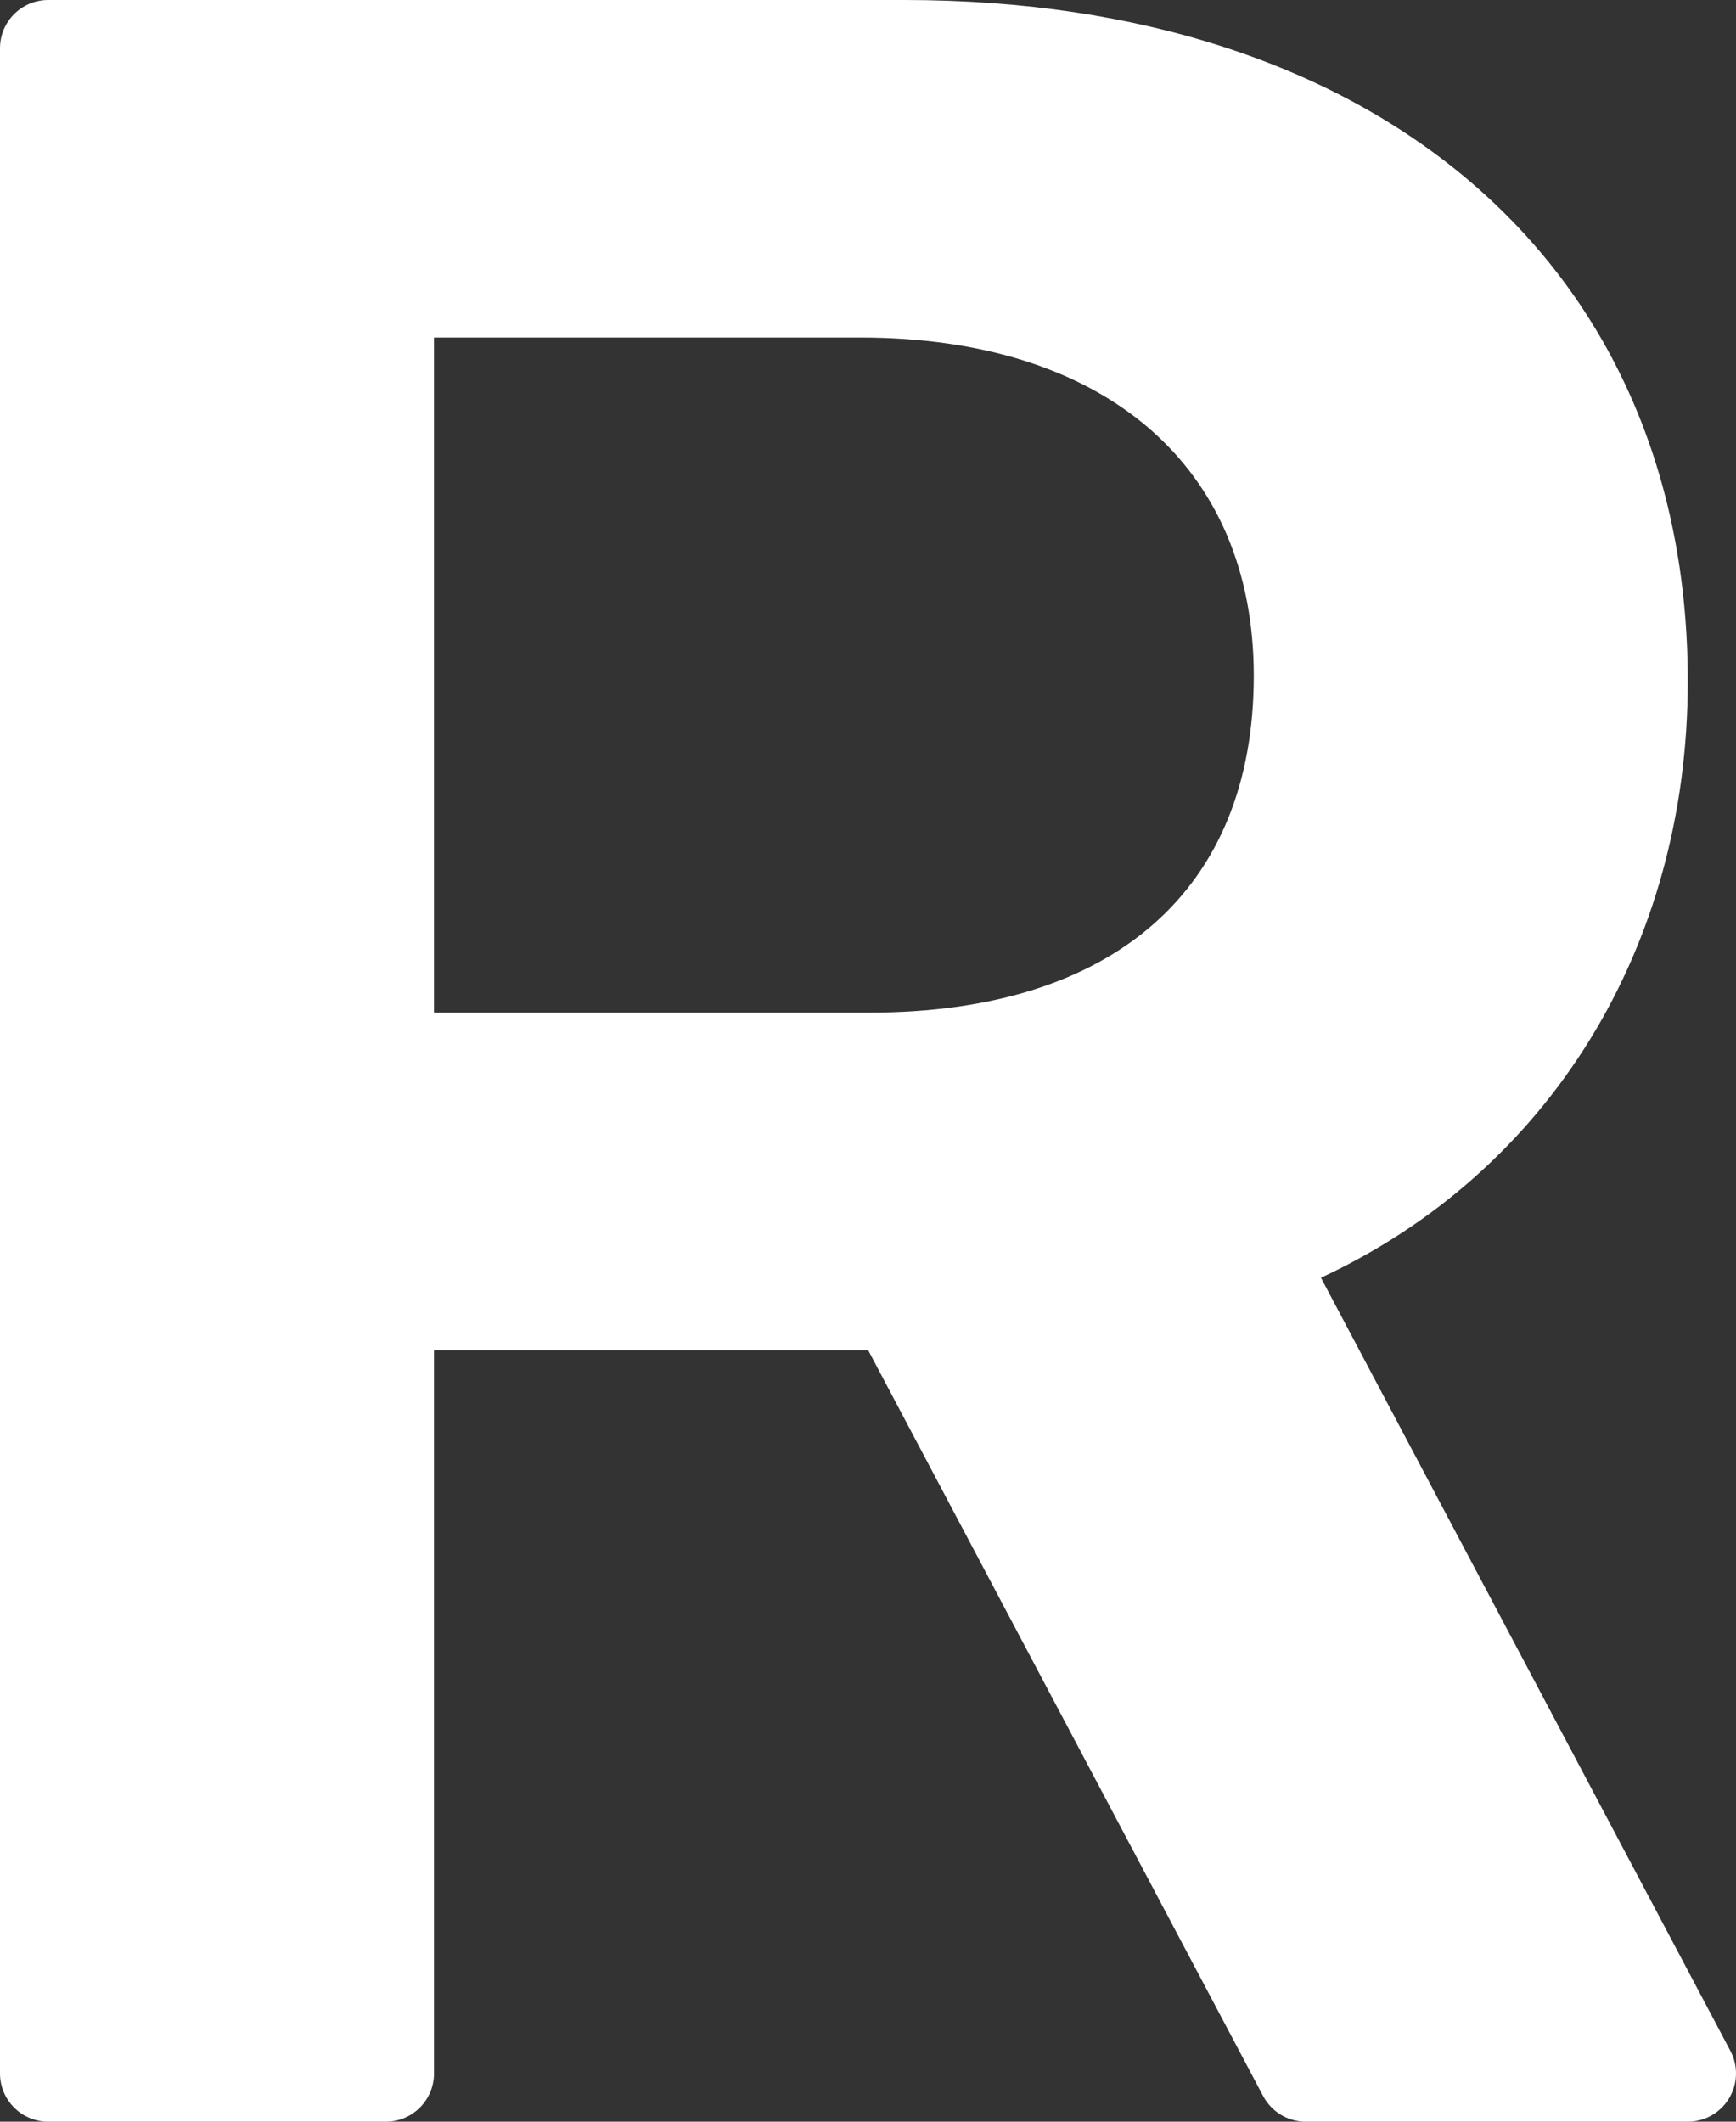
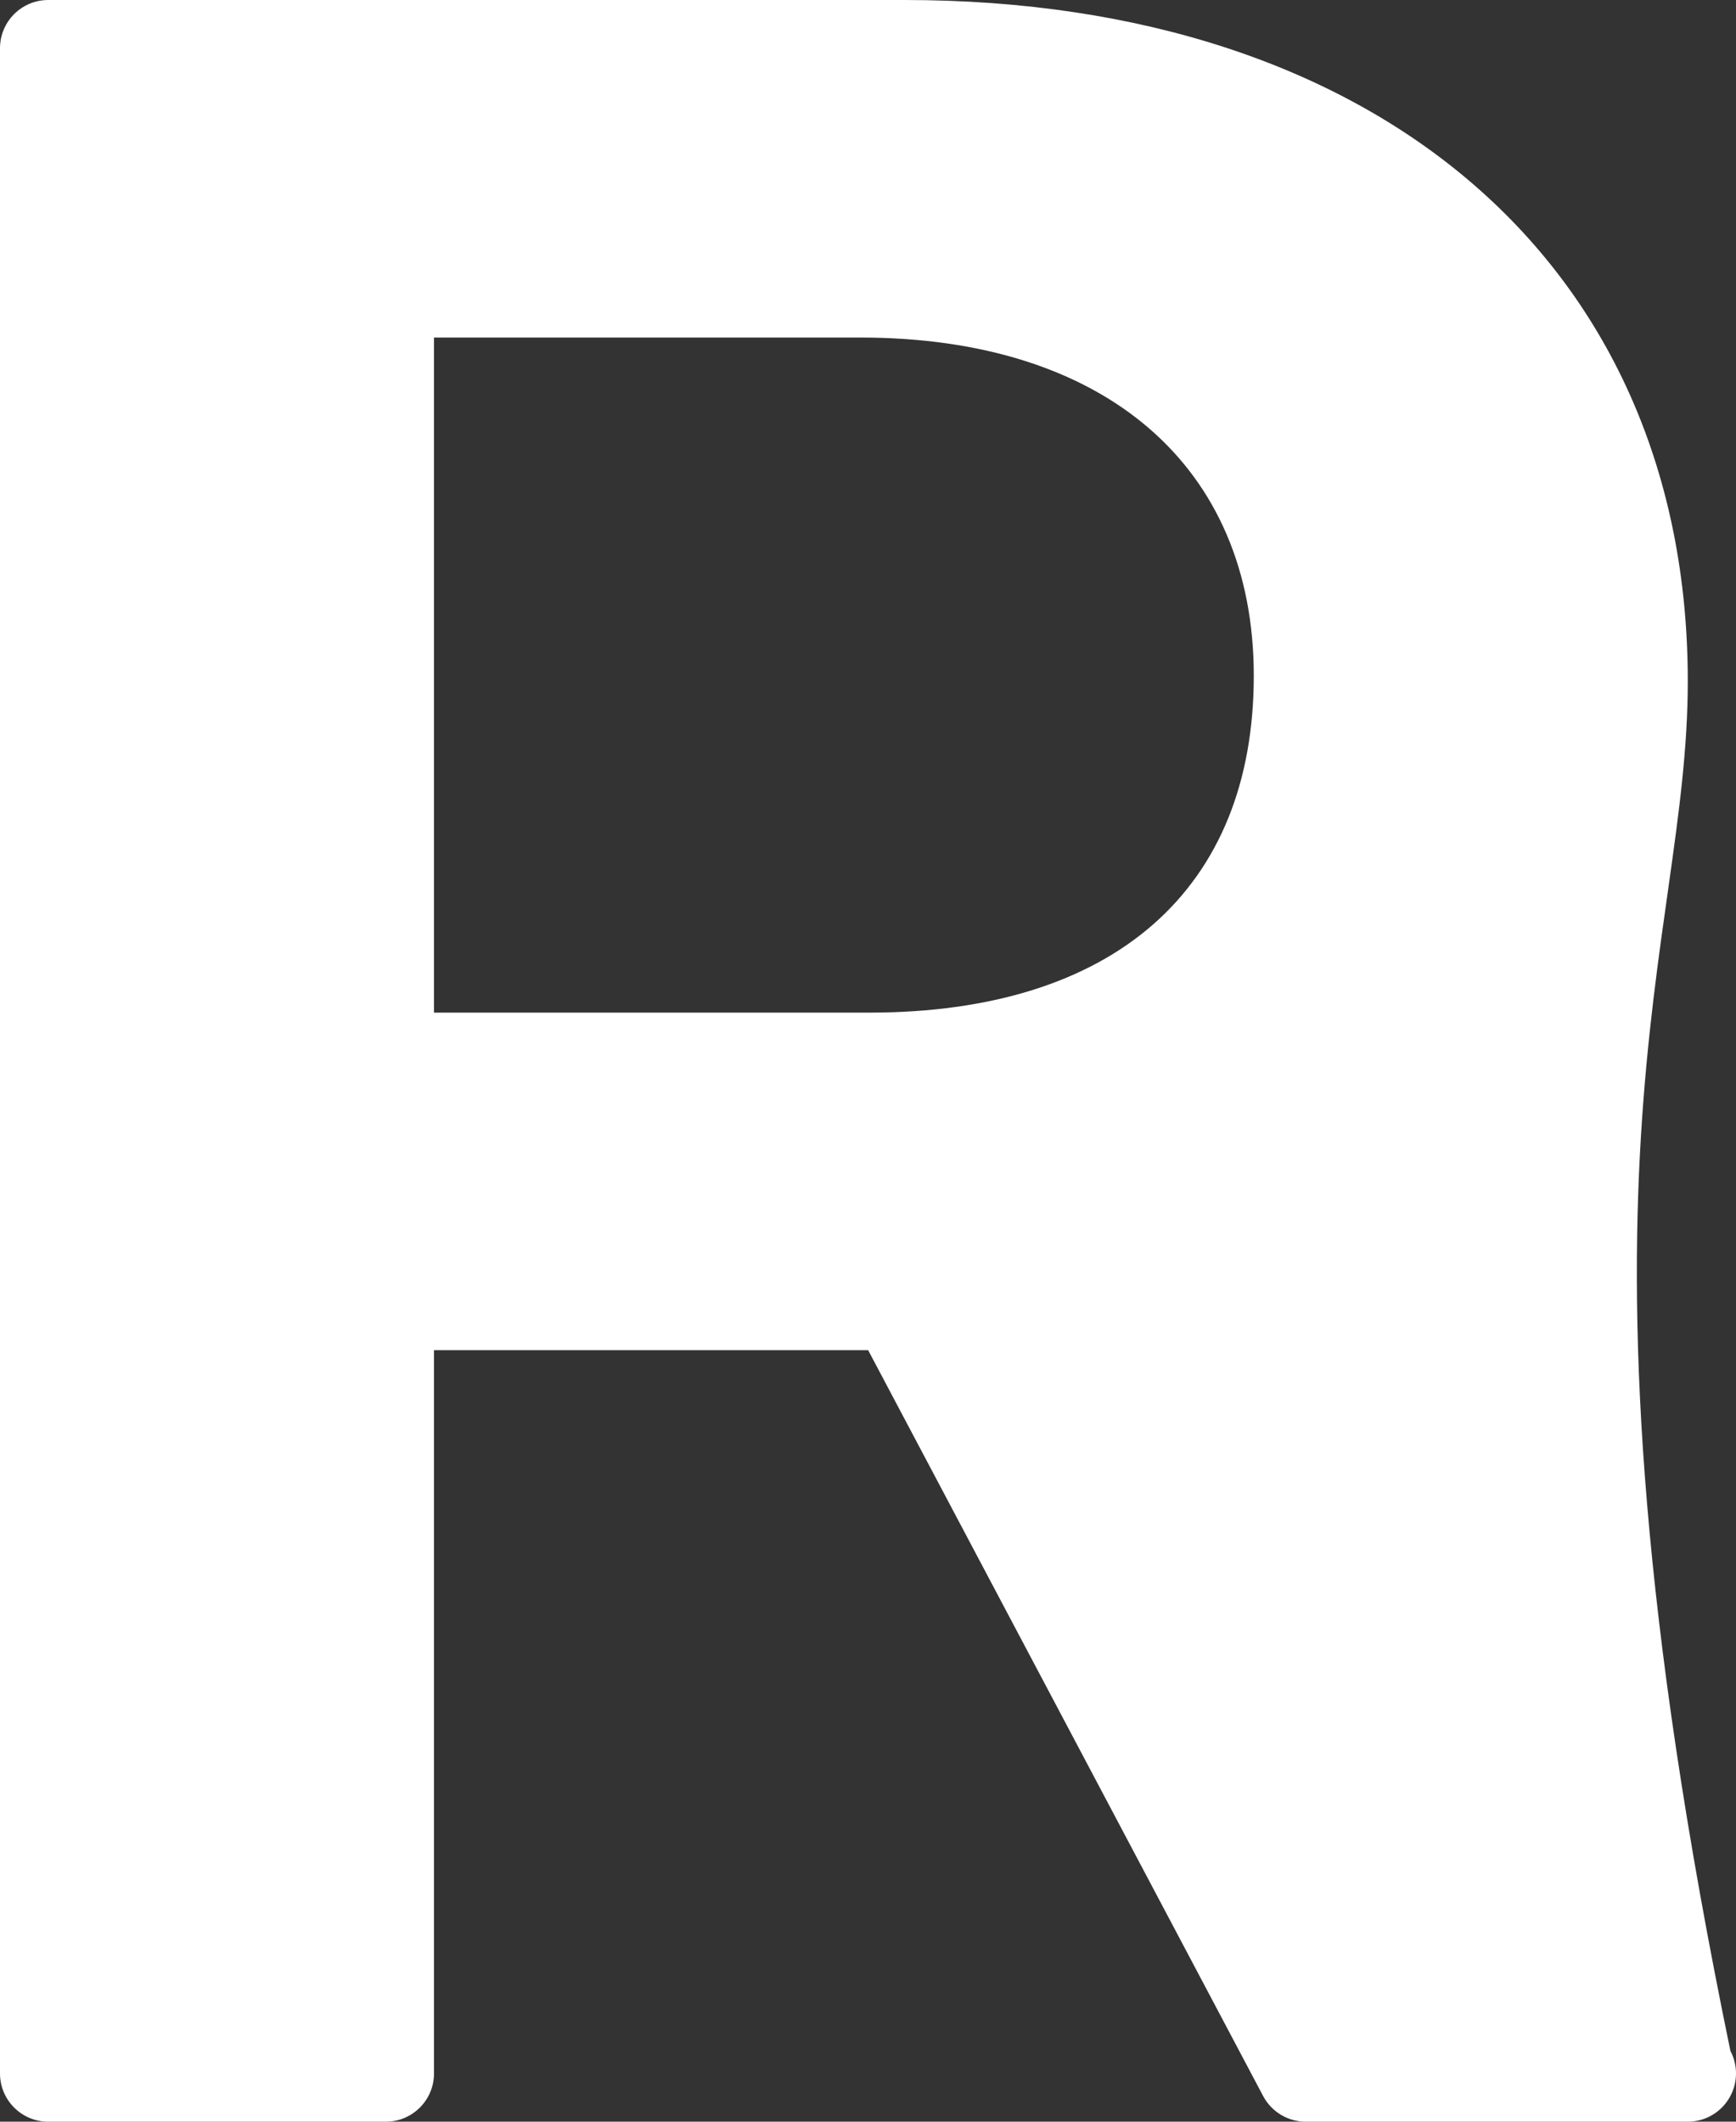
<svg xmlns="http://www.w3.org/2000/svg" fill="#ffffff" height="44" preserveAspectRatio="xMidYMid meet" version="1" viewBox="7.0 3.0 36.0 44.0" width="36" zoomAndPan="magnify">
  <rect x="7.0" y="3.0" width="36.0" height="44.0" fill="#333333" stroke="none" />
  <g id="change1_1">
-     <path d="M42.884,45.532l-8.491-16.034C39.114,27.304,42,22.662,42,17.126C42,8.545,35.625,3,25.758,3H8C7.448,3,7,3.448,7,4v42 c0,0.552,0.448,1,1,1h7c0.552,0,1-0.448,1-1V31h9.003l8.191,15.468C33.368,46.795,33.708,47,34.078,47H42 c0.351,0,0.676-0.184,0.856-0.484C43.038,46.215,43.048,45.842,42.884,45.532z M25.025,24H16V10h8.84c5.069,0,8.16,2.667,8.16,7.015 C33,21.449,30.095,24,25.025,24z" fill="inherit" />
+     <path d="M42.884,45.532C39.114,27.304,42,22.662,42,17.126C42,8.545,35.625,3,25.758,3H8C7.448,3,7,3.448,7,4v42 c0,0.552,0.448,1,1,1h7c0.552,0,1-0.448,1-1V31h9.003l8.191,15.468C33.368,46.795,33.708,47,34.078,47H42 c0.351,0,0.676-0.184,0.856-0.484C43.038,46.215,43.048,45.842,42.884,45.532z M25.025,24H16V10h8.84c5.069,0,8.16,2.667,8.16,7.015 C33,21.449,30.095,24,25.025,24z" fill="inherit" />
  </g>
</svg>